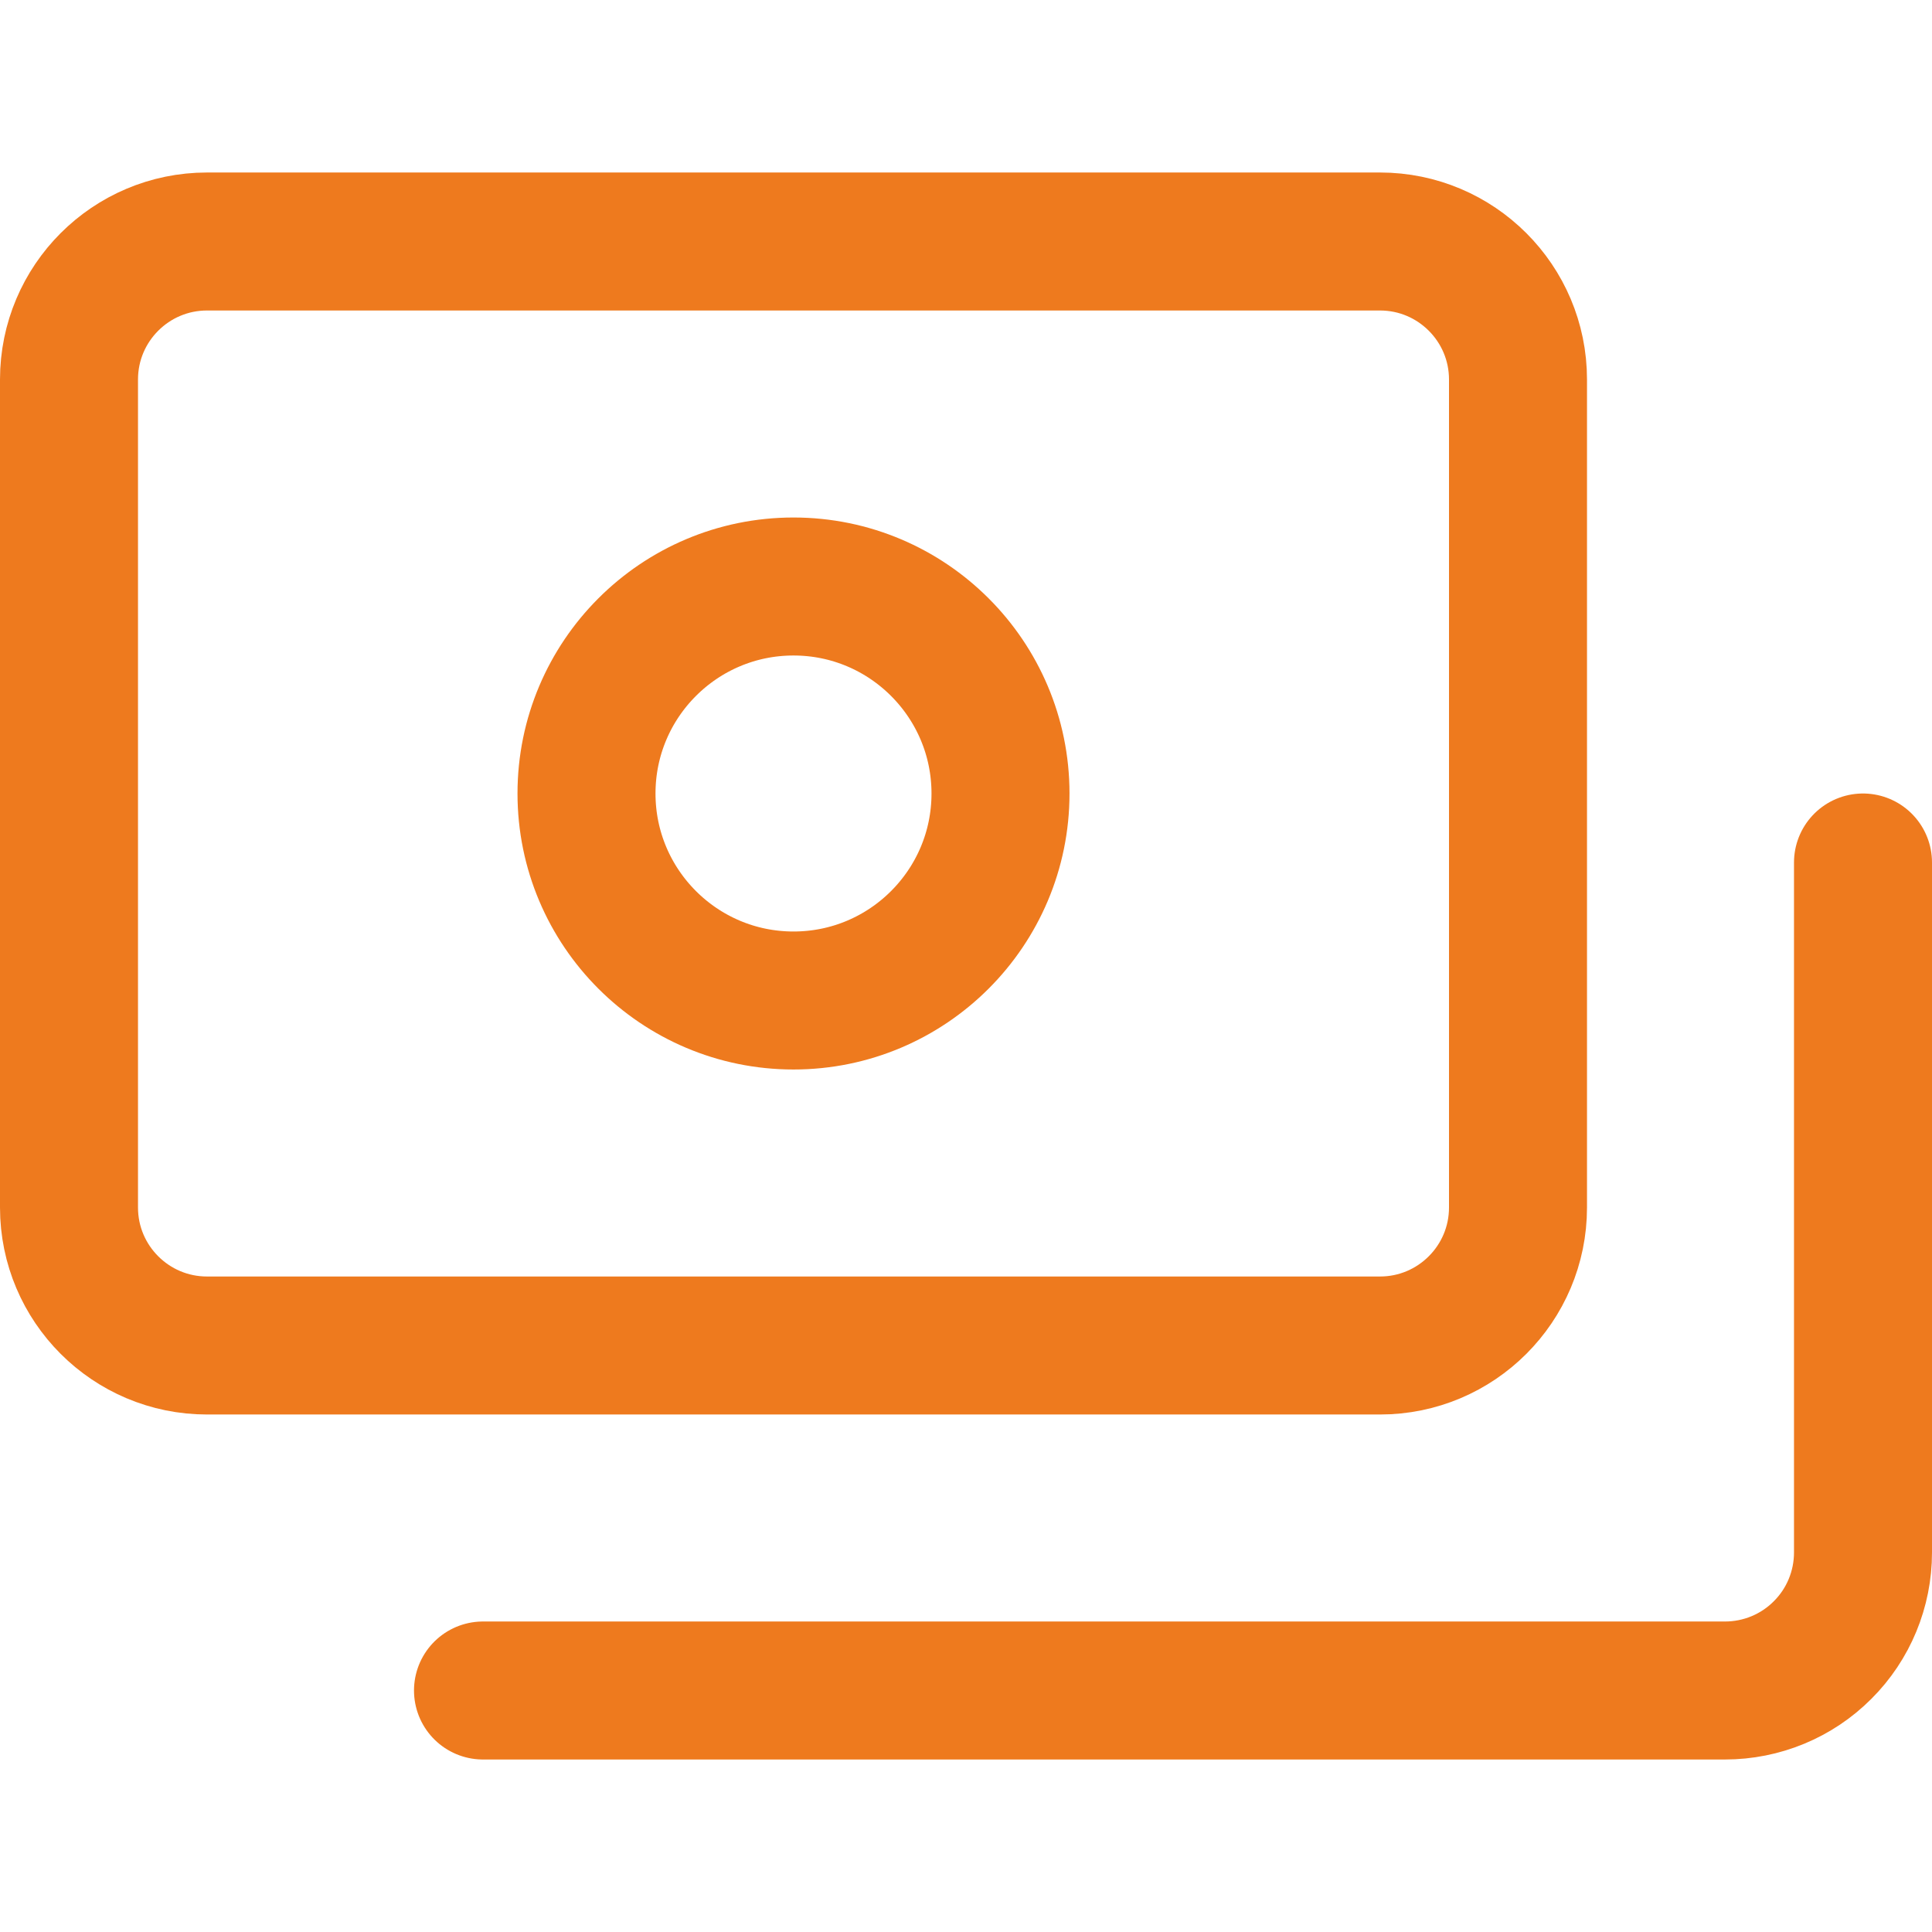
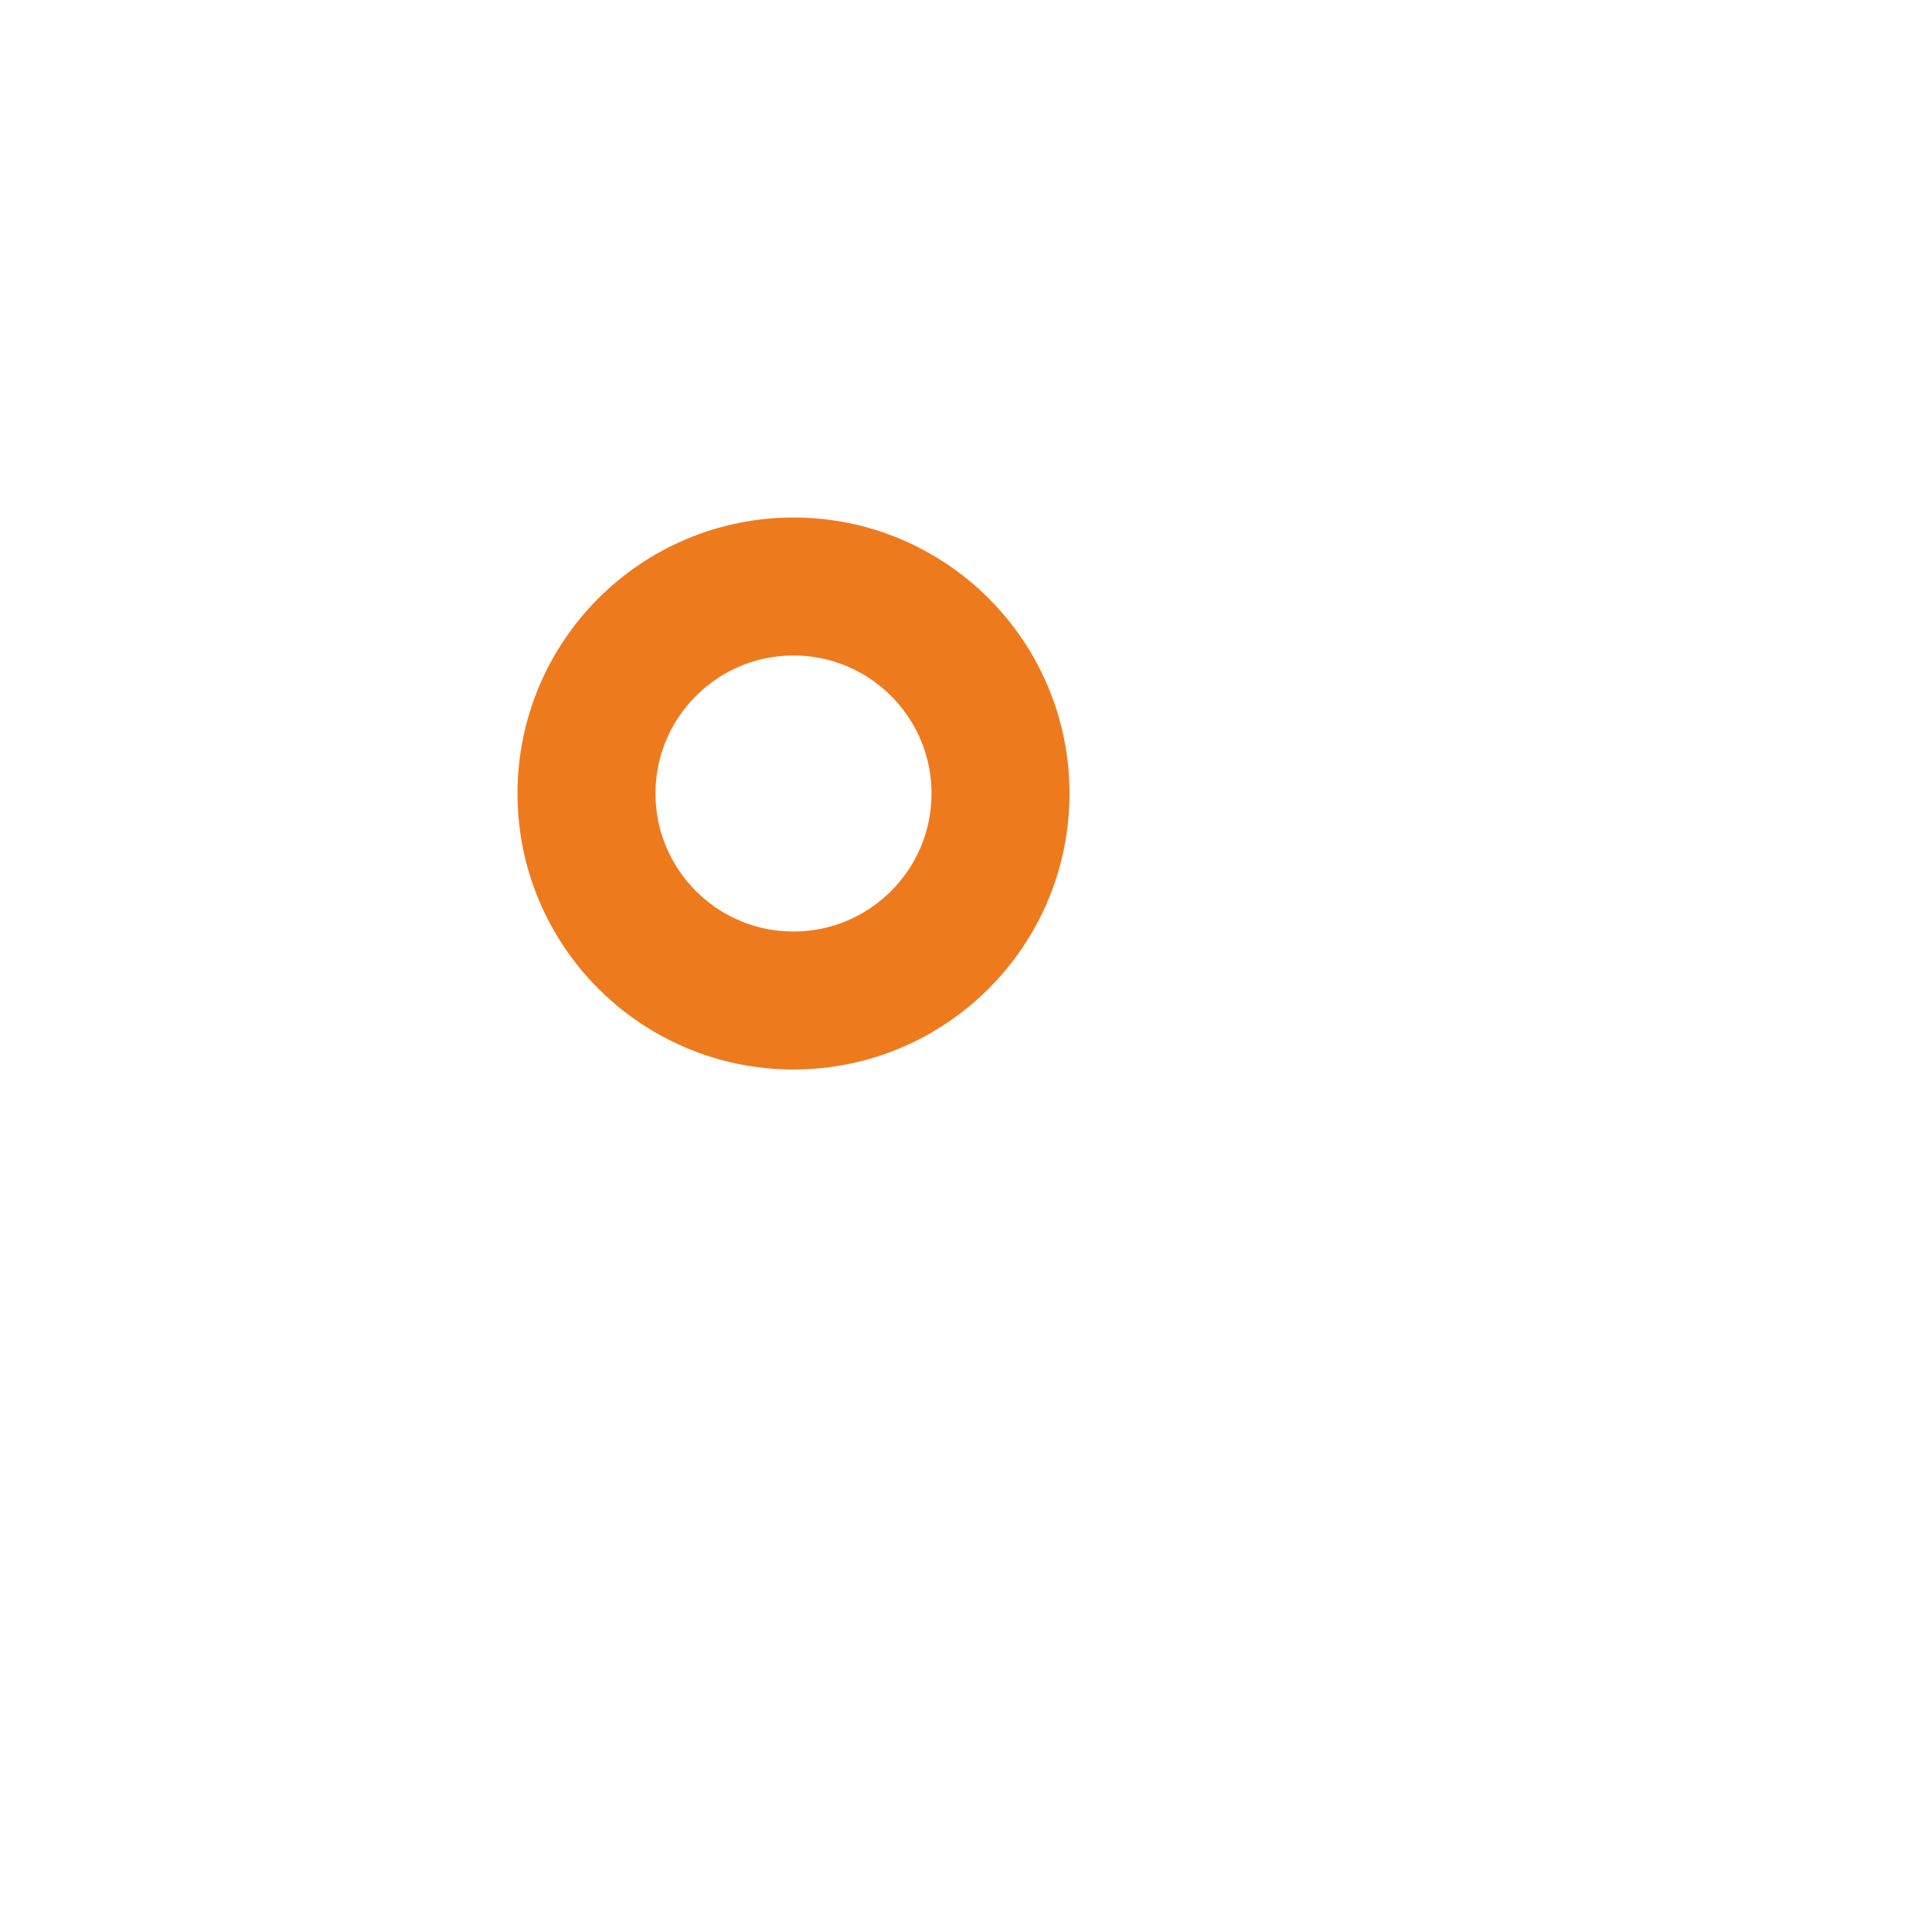
<svg xmlns="http://www.w3.org/2000/svg" width="14" height="14" viewBox="0 0 14 14" fill="none">
  <g clip-path="url(#clip0_1545_11393)">
-     <path d="M10 1.75H1.5C0.948 1.75 0.5 2.198 0.5 2.75V8.75C0.5 9.302 0.948 9.75 1.5 9.75H10C10.552 9.75 11 9.302 11 8.75V2.75C11 2.198 10.552 1.75 10 1.75Z" stroke="#EE7A1E" stroke-linecap="round" stroke-linejoin="round" />
    <path d="M5.75 7.25C6.578 7.25 7.25 6.578 7.25 5.75C7.25 4.922 6.578 4.25 5.75 4.25C4.922 4.25 4.25 4.922 4.25 5.75C4.25 6.578 4.922 7.25 5.75 7.25Z" stroke="#EE7A1E" stroke-linecap="round" stroke-linejoin="round" />
-     <path d="M3.5 12.25H12.5C12.765 12.25 13.02 12.145 13.207 11.957C13.395 11.77 13.5 11.515 13.5 11.25V6.25" stroke="#EE7A1E" stroke-linecap="round" stroke-linejoin="round" />
  </g>
  <defs>
    <clipPath id="clip0_1545_11393">
      <rect width="14" height="14" fill="white" />
    </clipPath>
  </defs>
</svg>